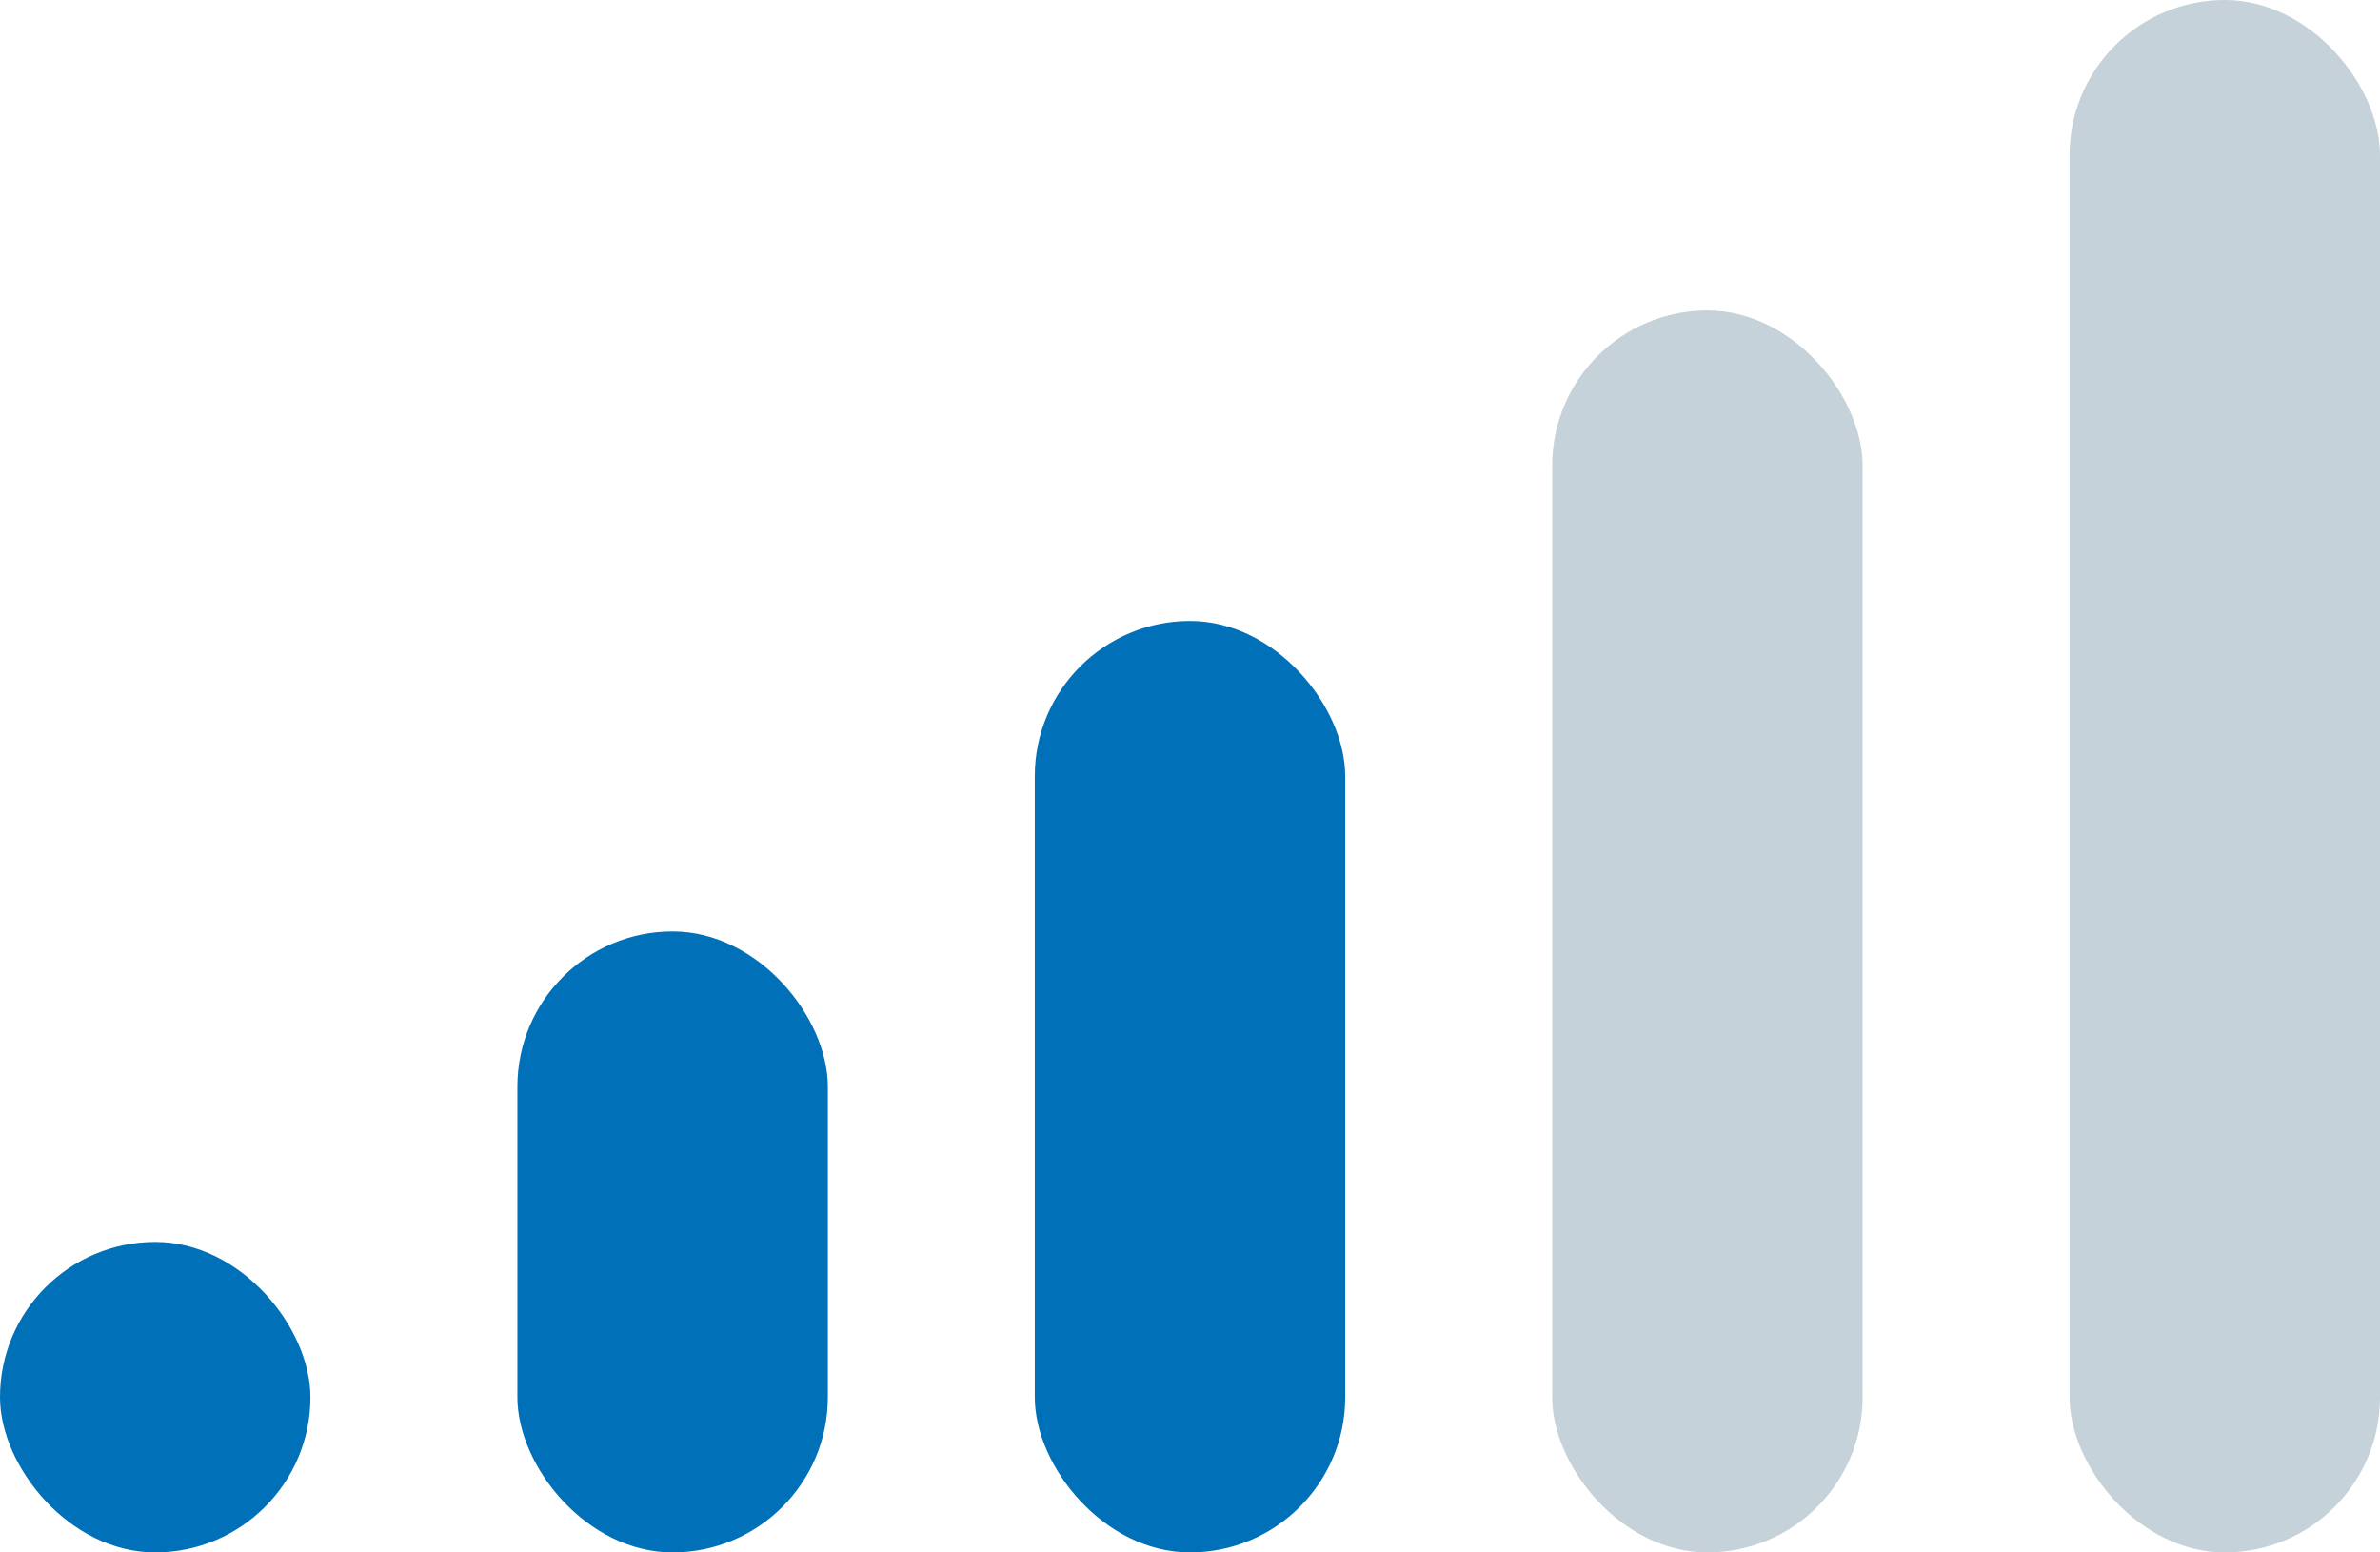
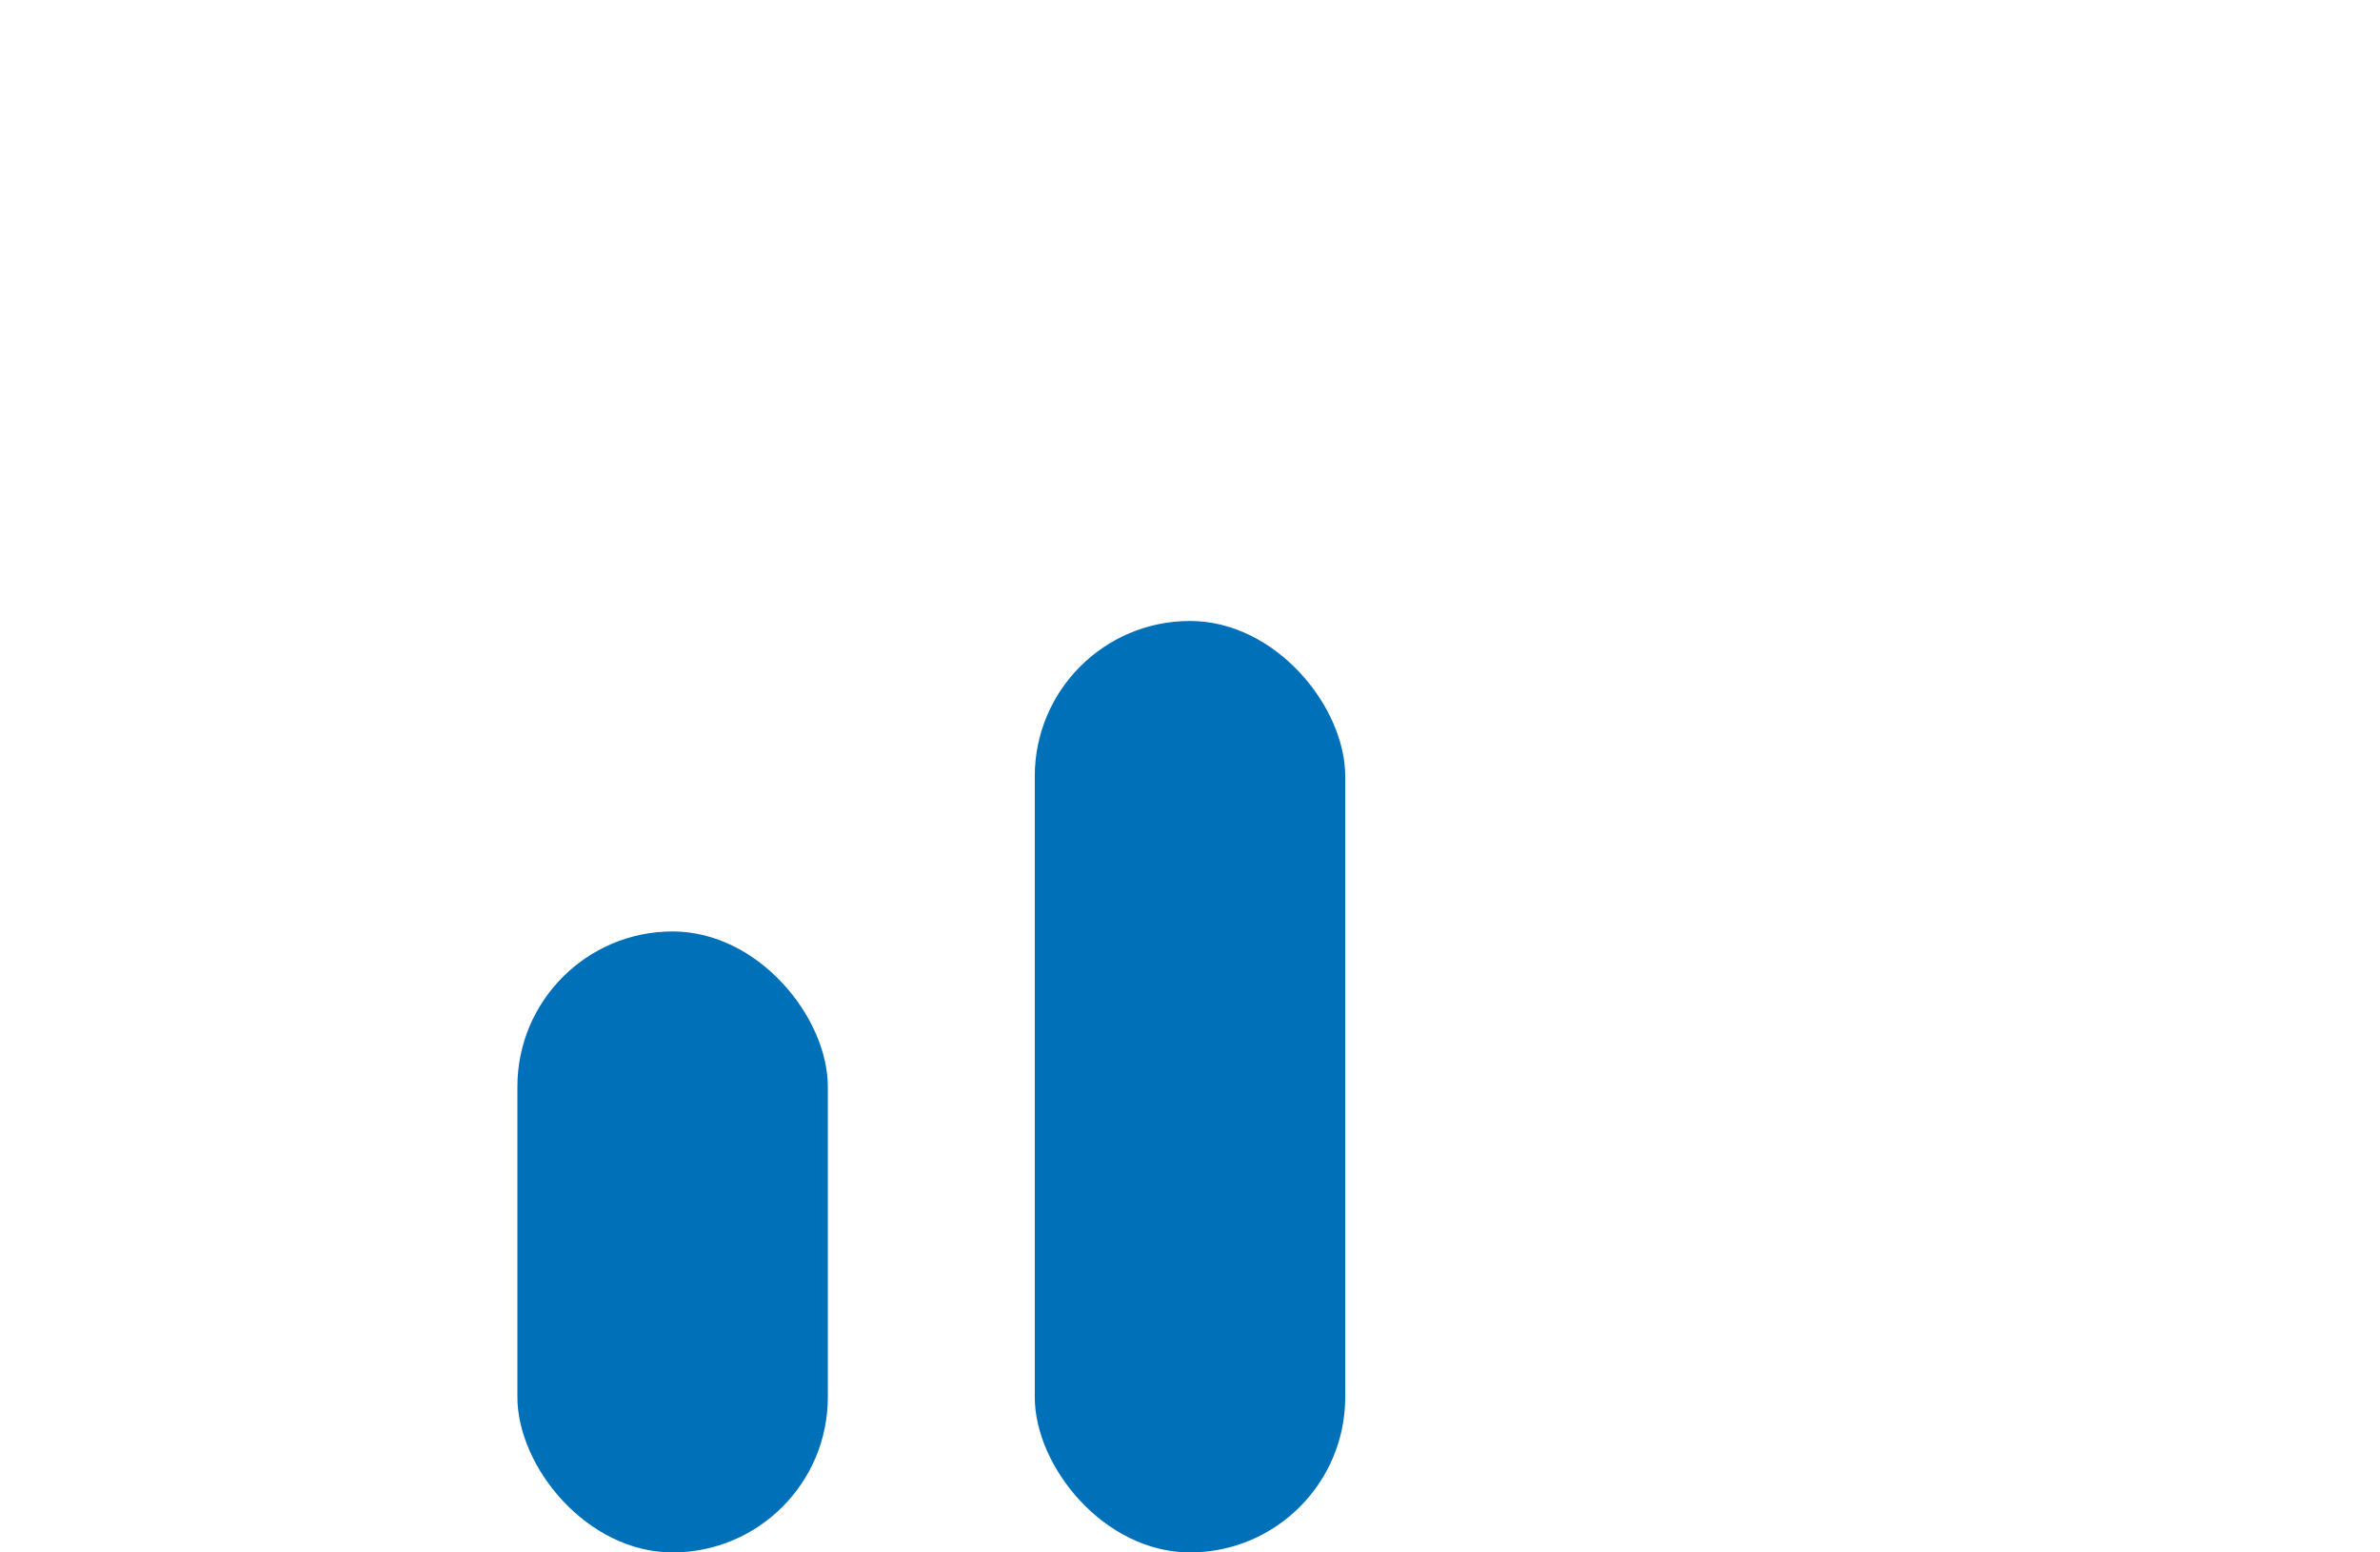
<svg xmlns="http://www.w3.org/2000/svg" width="23" height="15" viewBox="0 0 23 15" fill="none">
-   <rect y="12" width="3" height="3" rx="1.5" fill="#0070B9" />
  <rect x="5" y="9" width="3" height="6" rx="1.5" fill="#0070B9" />
  <rect x="10" y="6" width="3" height="9" rx="1.5" fill="#0070B9" />
-   <rect x="15" y="3" width="3" height="12" rx="1.5" fill="#C5D2D9" />
-   <rect x="20" width="3" height="15" rx="1.5" fill="#C5D2D9" />
</svg>